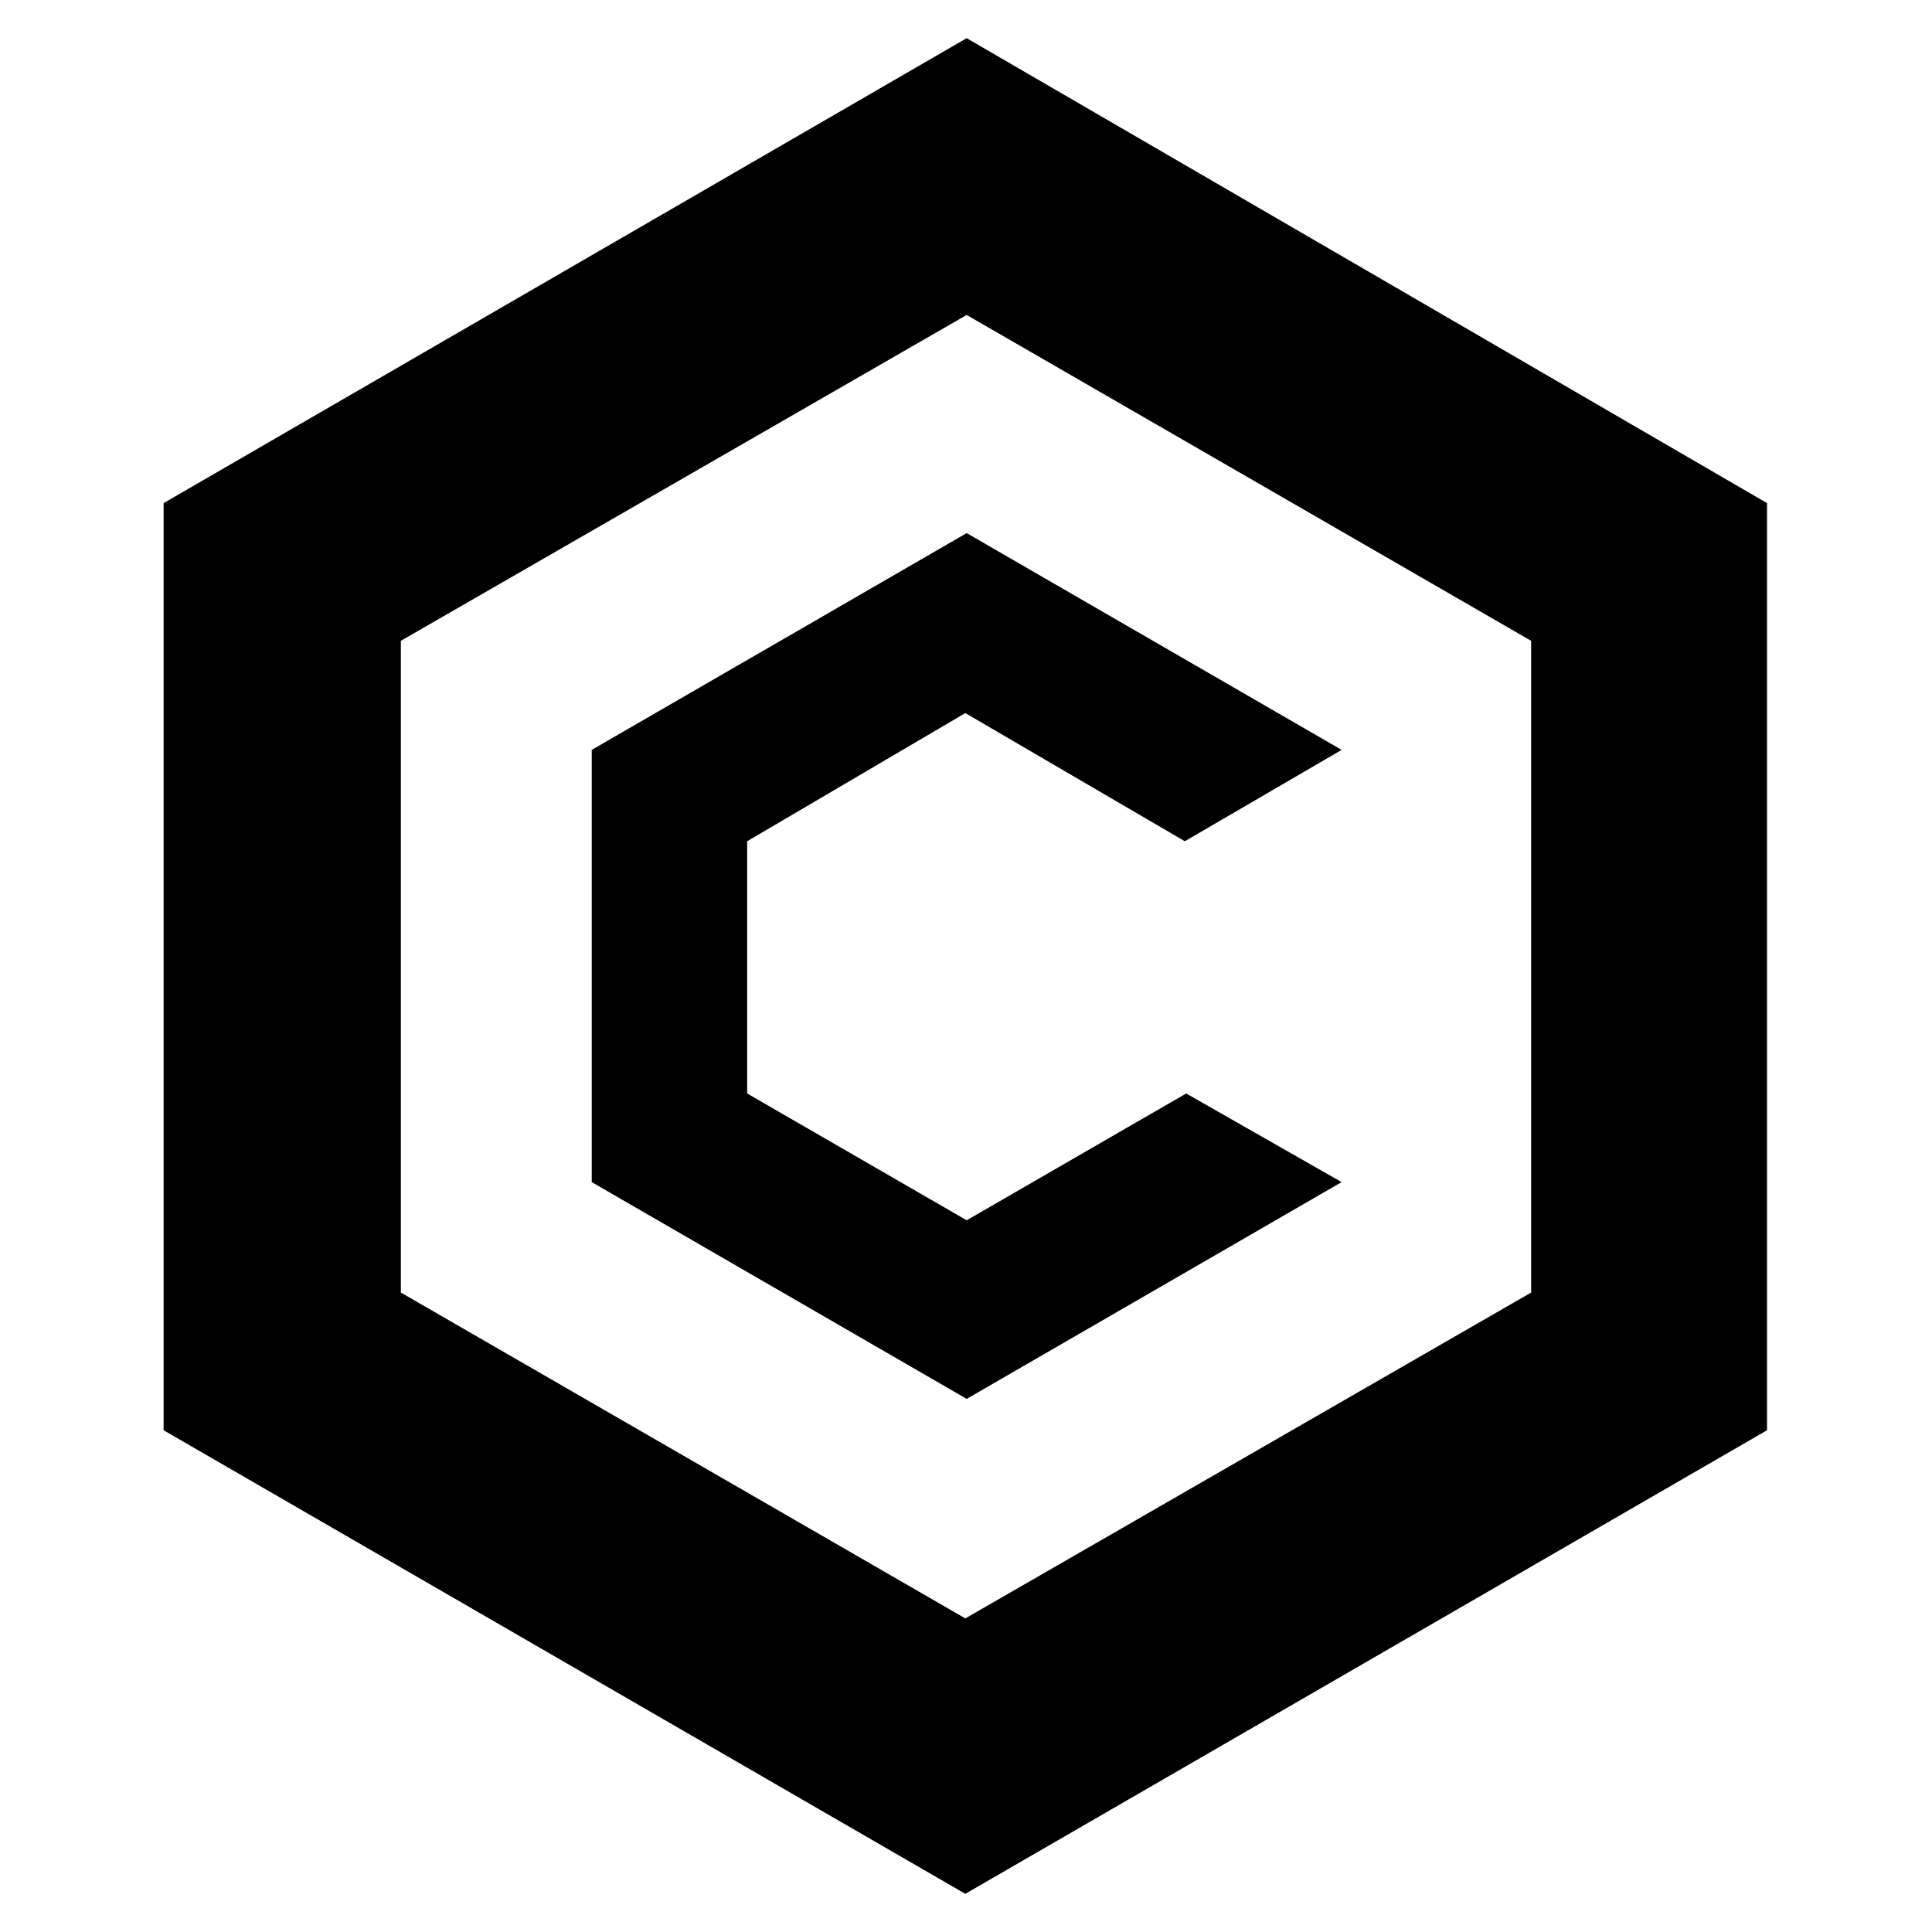
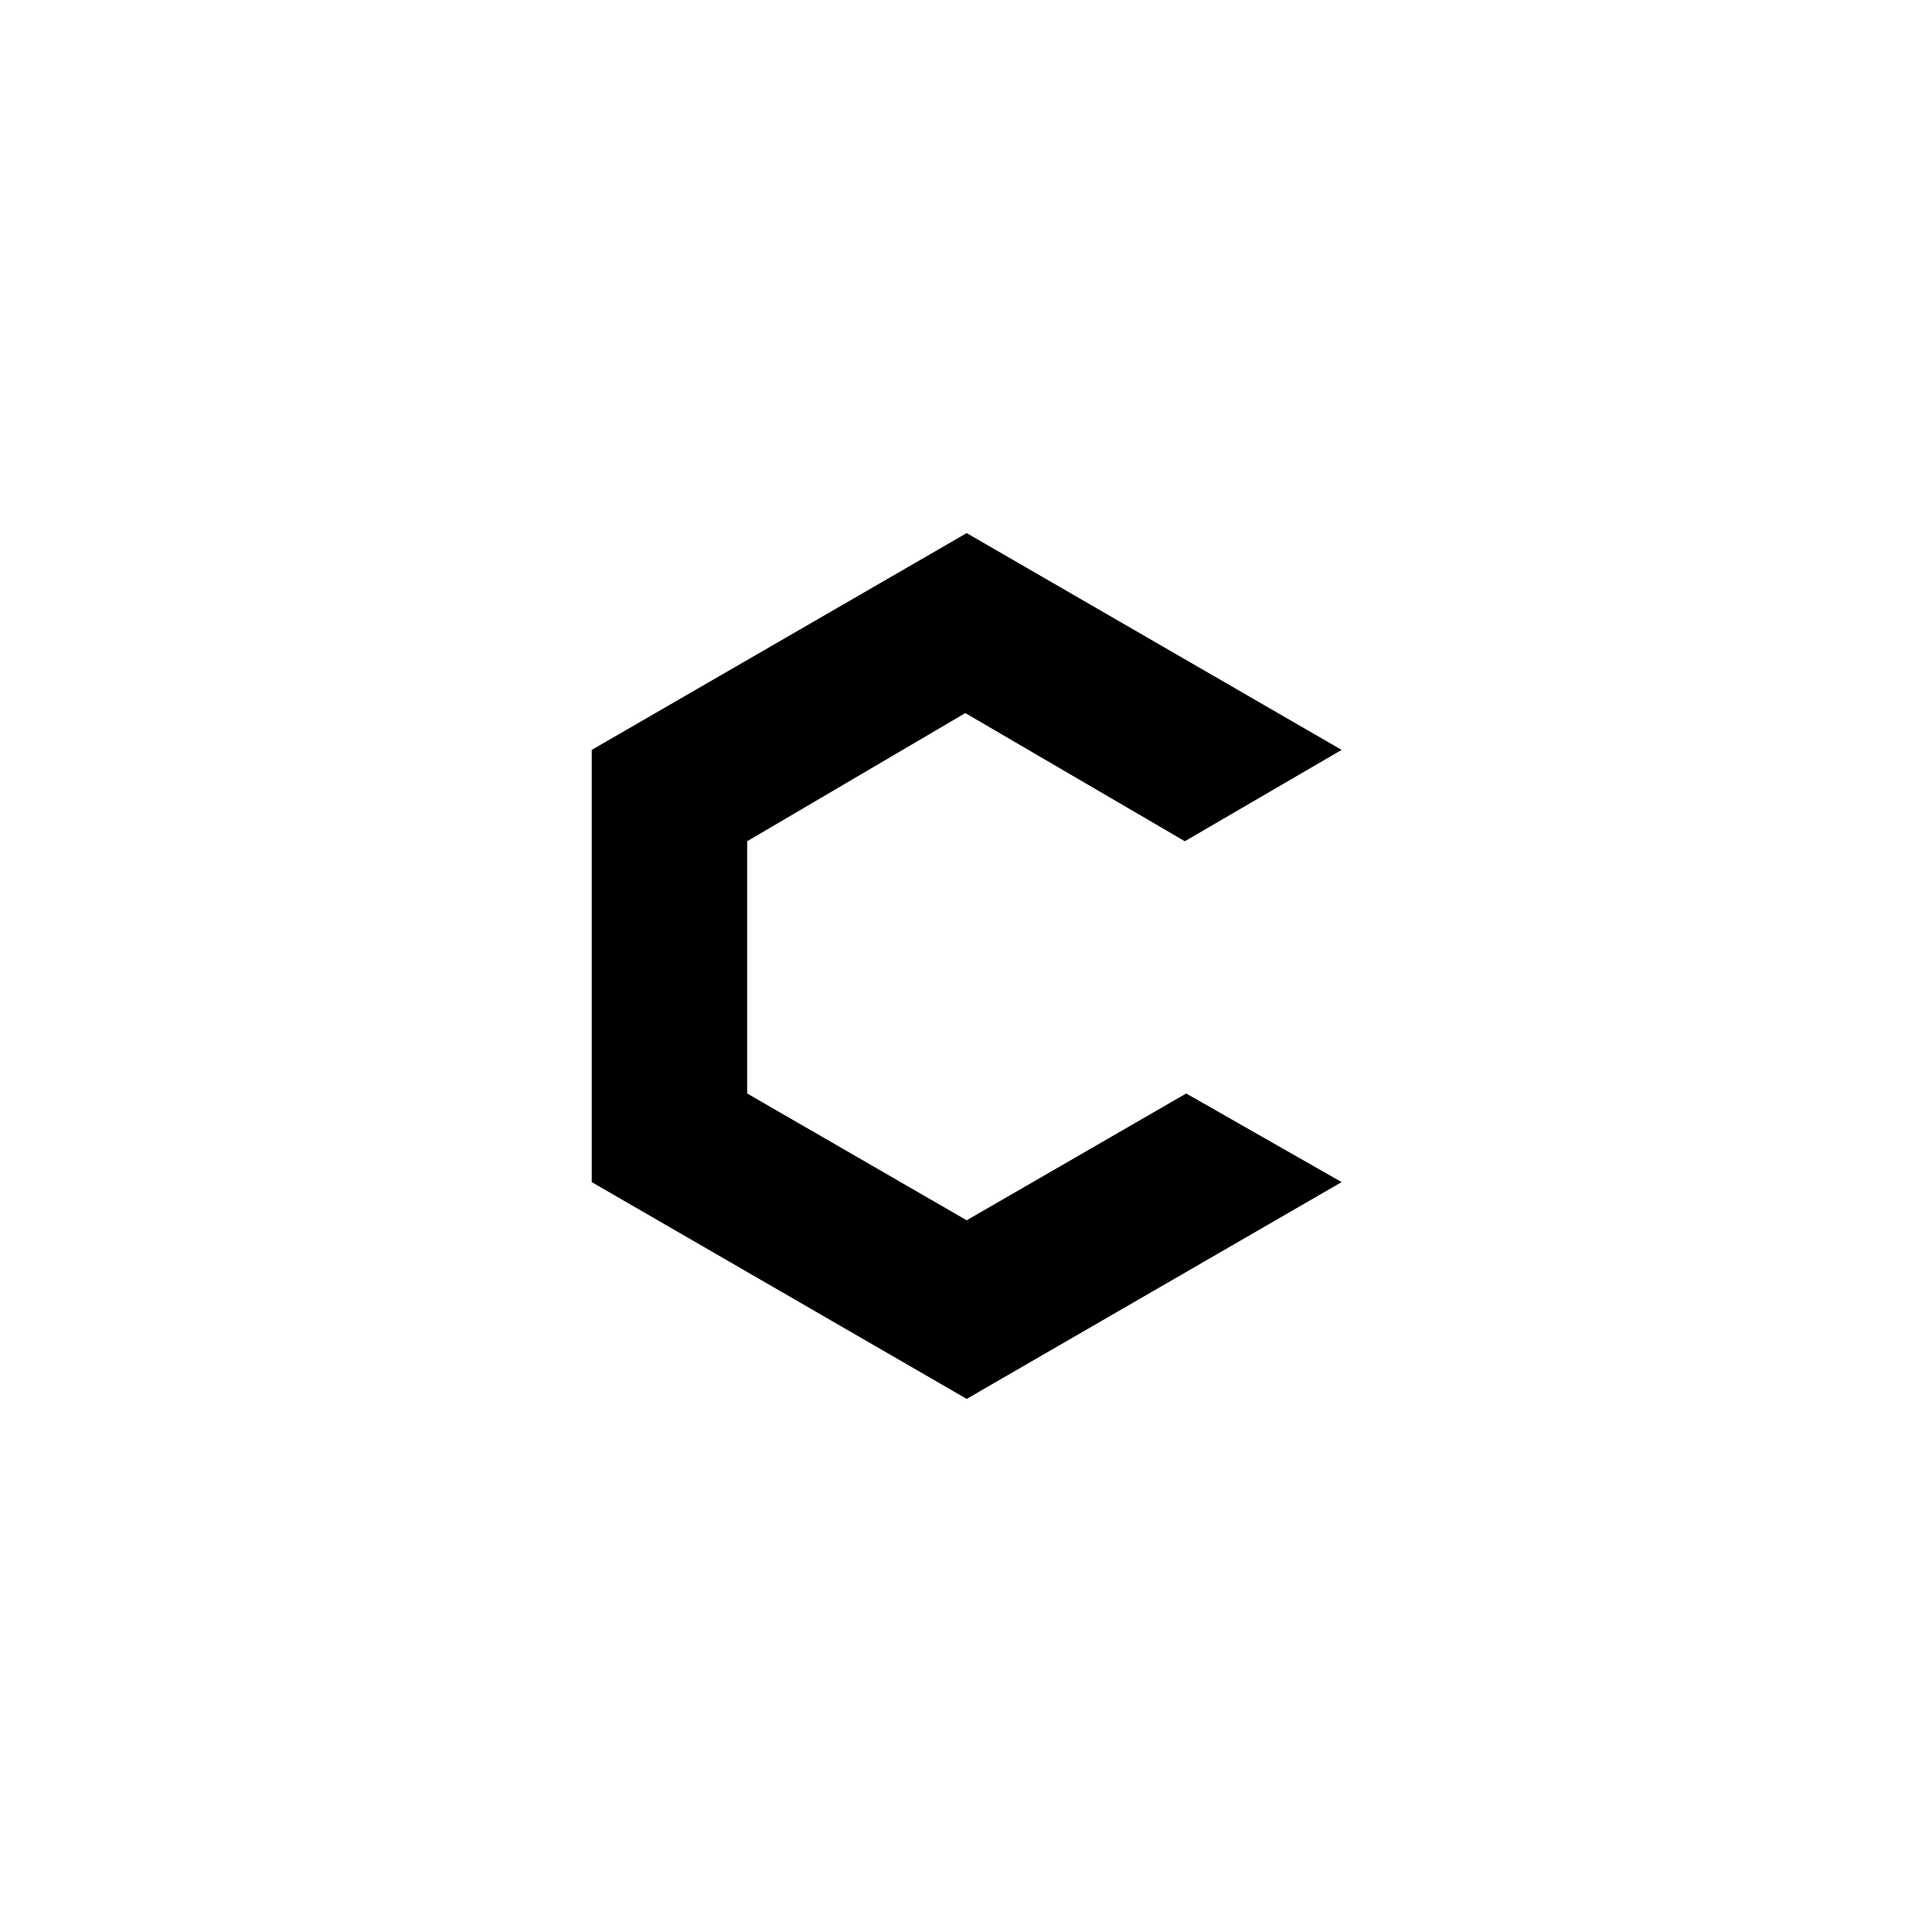
<svg xmlns="http://www.w3.org/2000/svg" viewBox="0 0 141.7 141.7">
-   <path d="M70.9 2.8 12 36.9v68l58.8 34 58.8-34v-68zm41.4 92-41.5 23.9-41.4-23.9V47l41.5-23.9L112.3 47z" />
  <path d="m70.8 52.3 16.1 9.4L98.4 55 70.9 39.1 43.4 55v31.7l27.5 15.9 27.5-15.9L87 80.2l-16.1 9.3-16.1-9.3V61.7z" />
</svg>